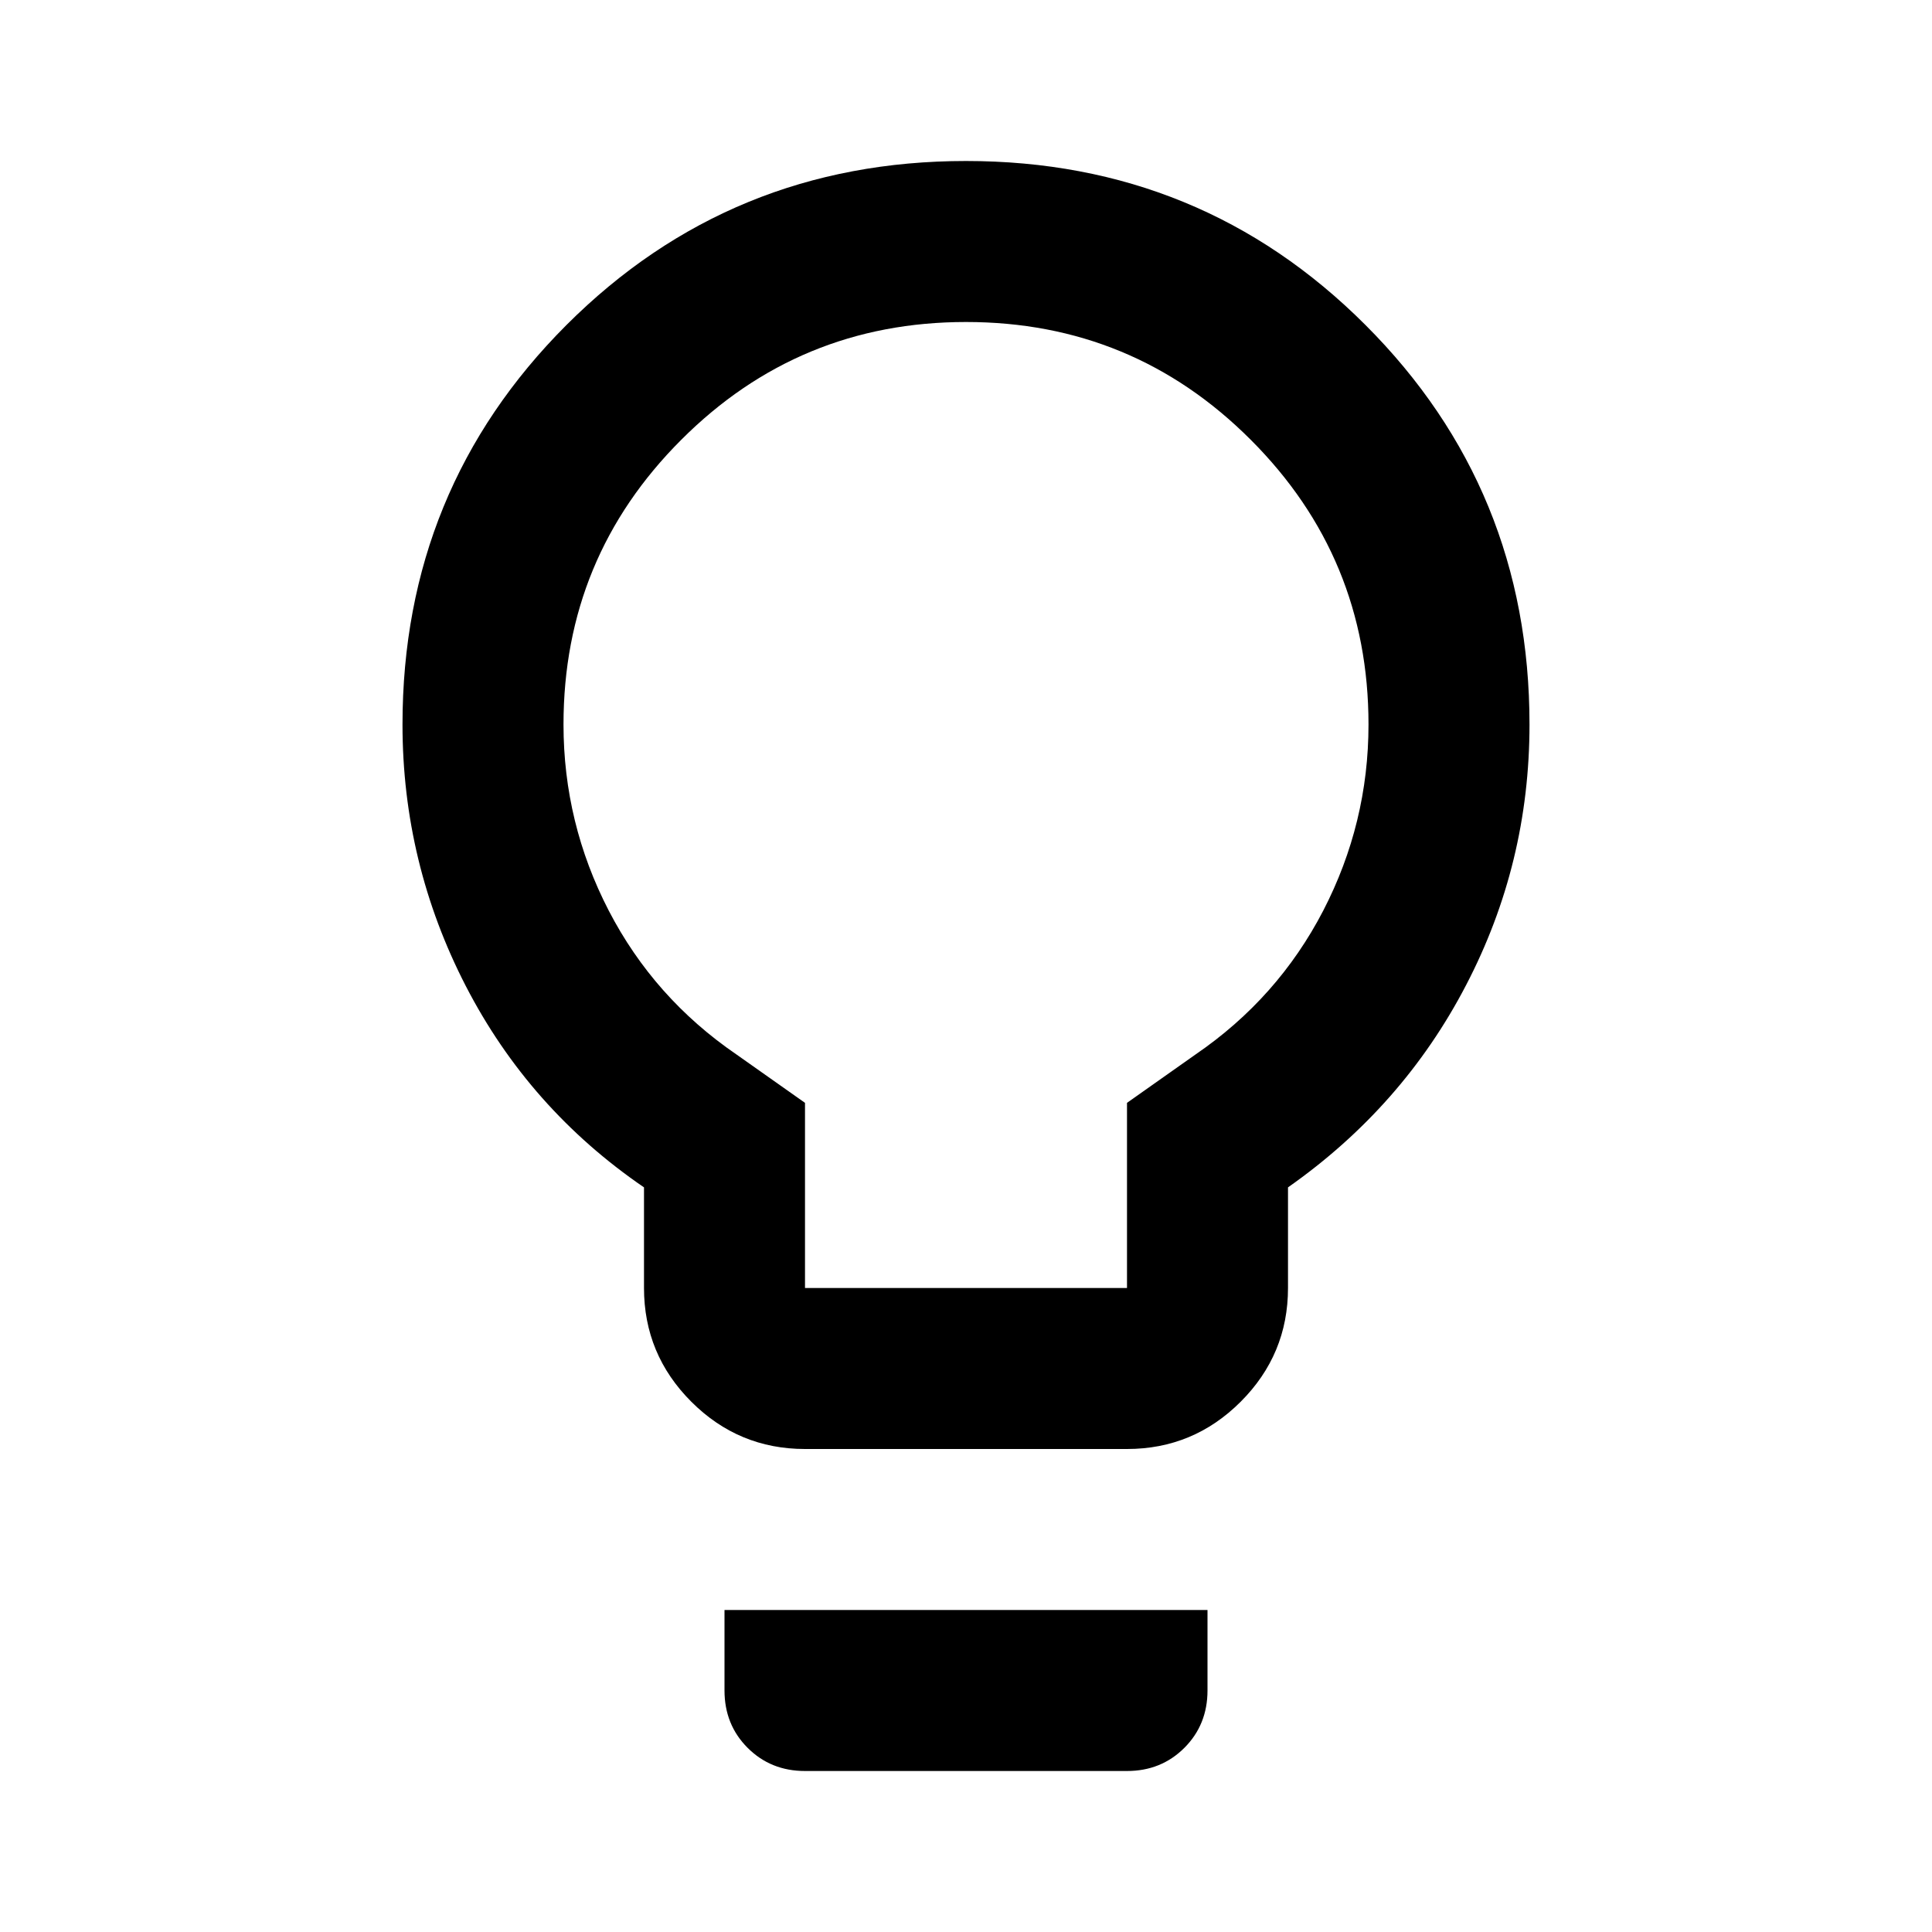
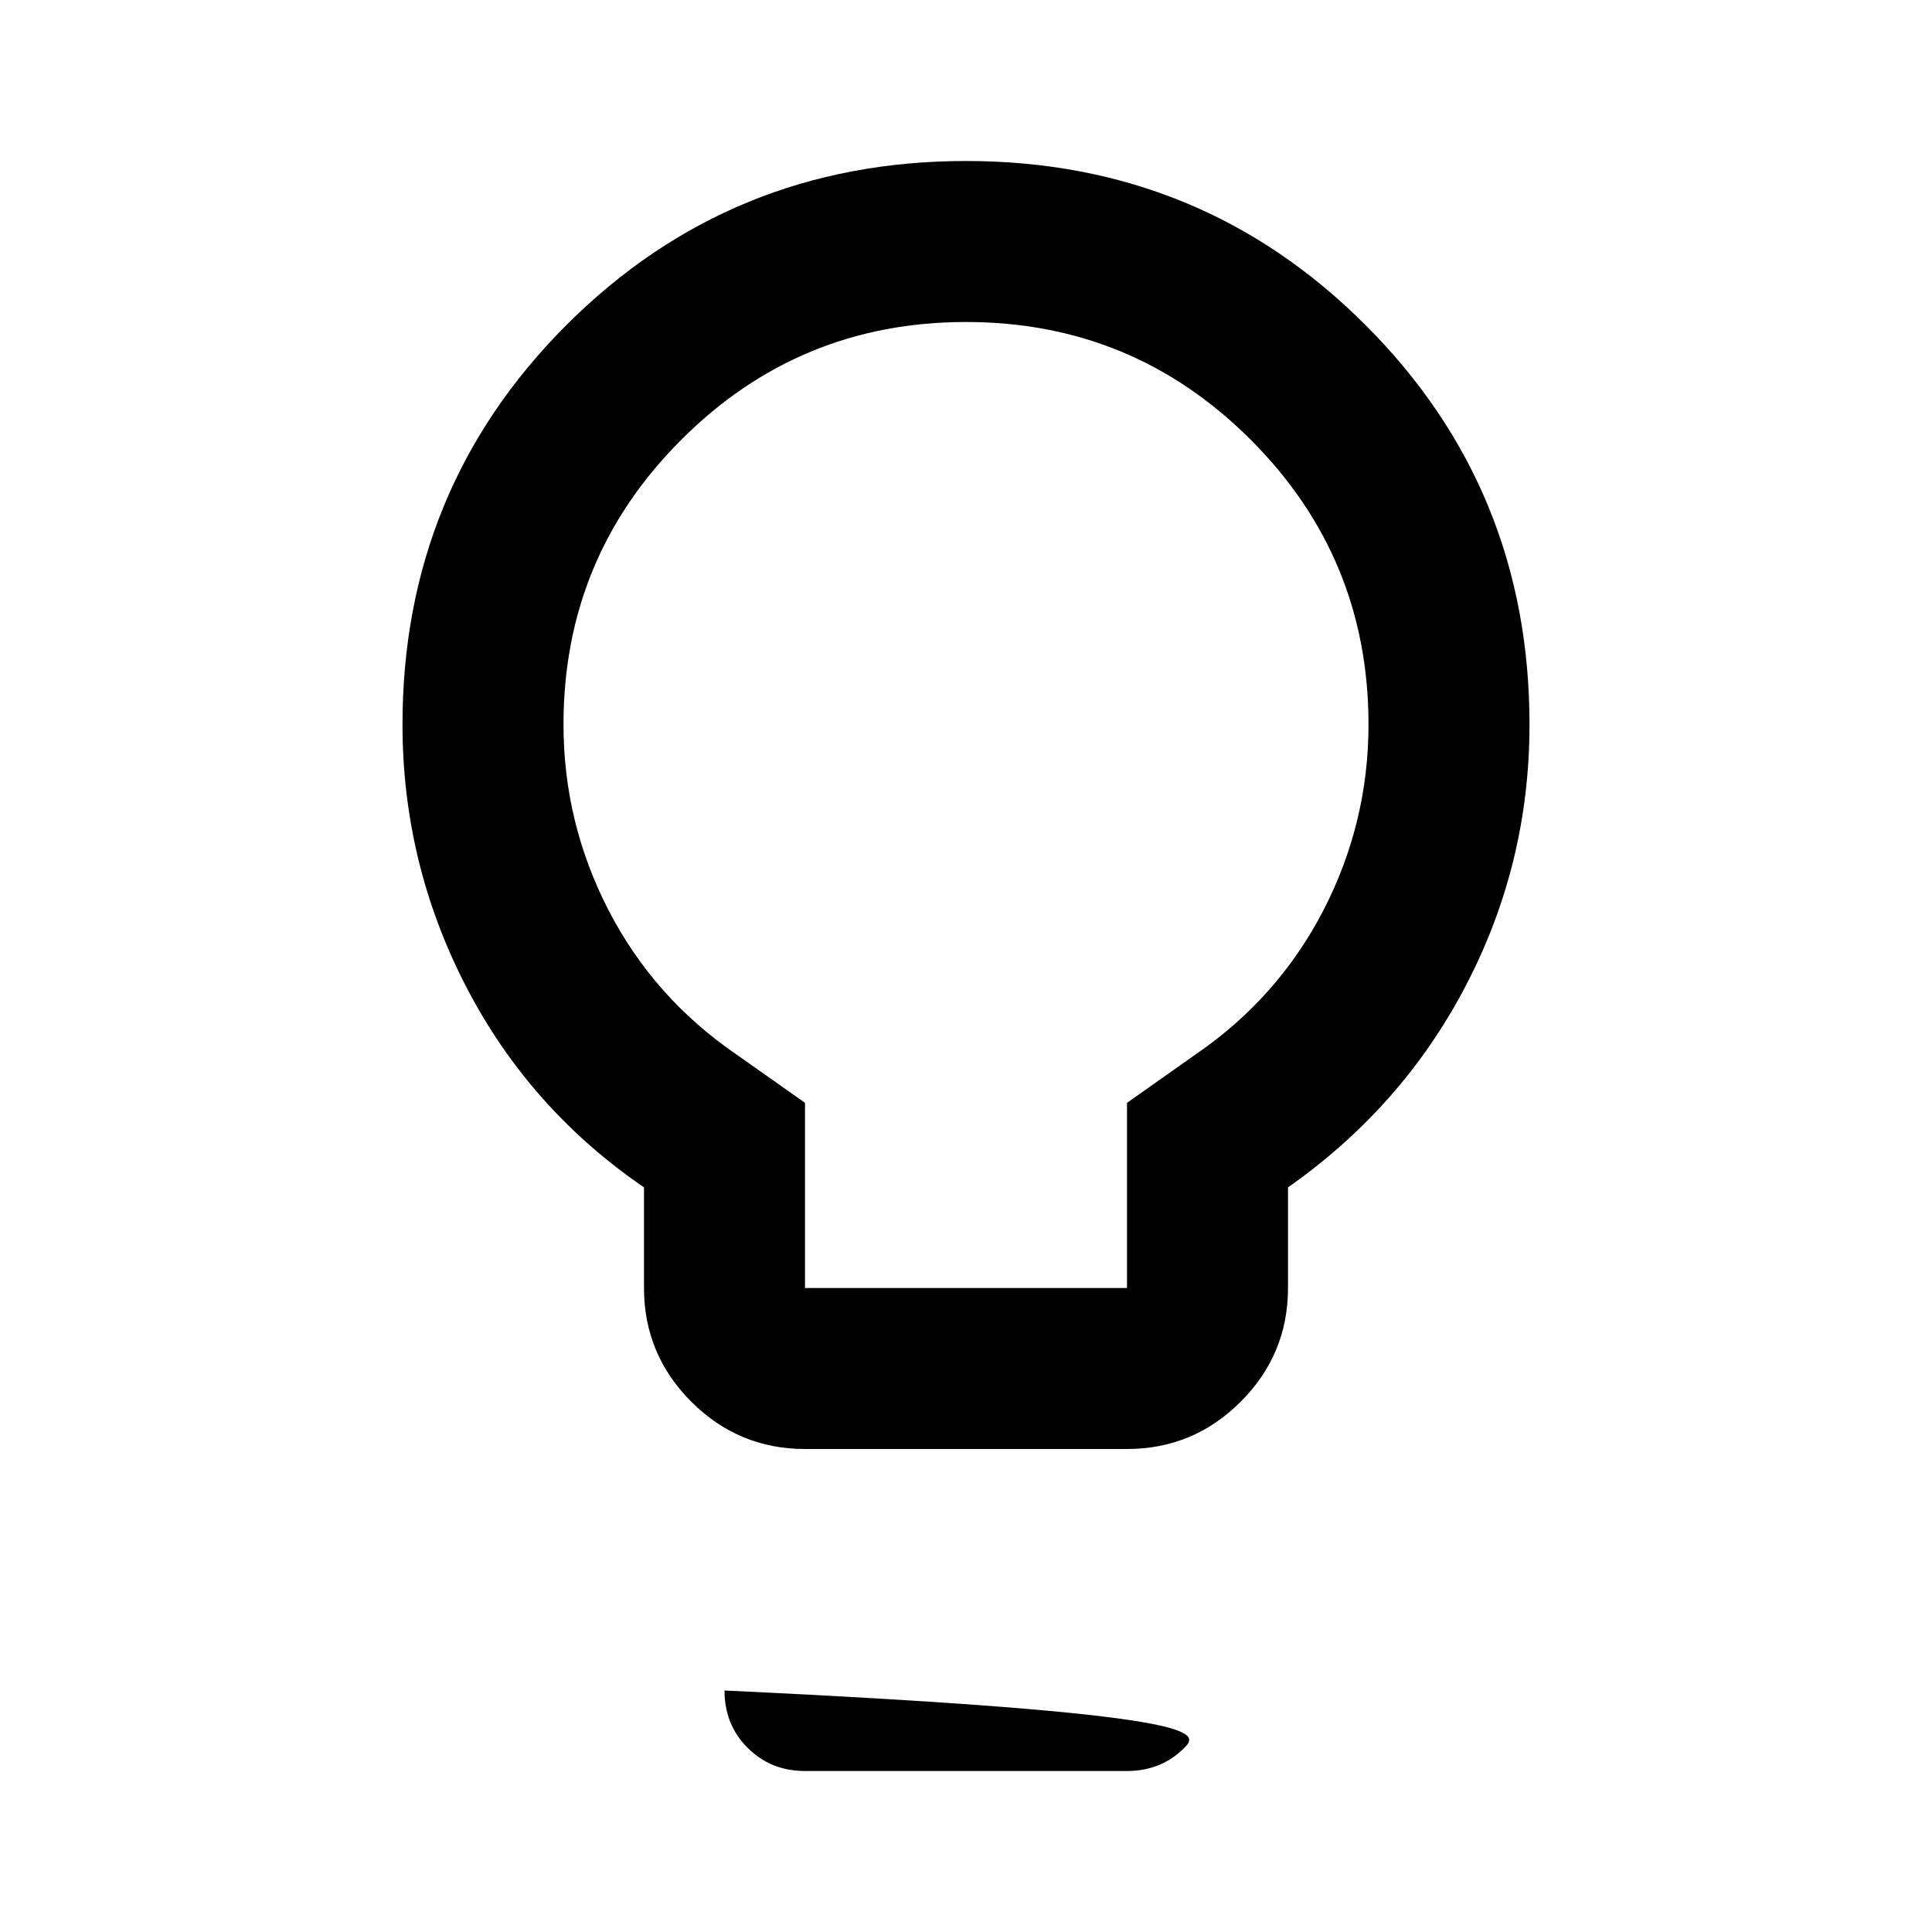
<svg xmlns="http://www.w3.org/2000/svg" width="24" height="24" viewBox="0 0 24 24" fill="none">
-   <path d="M10 18C9.45 18 8.979 17.804 8.588 17.413C8.196 17.021 8 16.55 8 16V14.75C7.05 14.1 6.312 13.267 5.787 12.25C5.263 11.233 5 10.15 5 9C5 7.05 5.679 5.396 7.037 4.037C8.396 2.679 10.05 2 12 2C13.95 2 15.604 2.679 16.962 4.037C18.321 5.396 19 7.05 19 9C19 10.15 18.738 11.229 18.212 12.238C17.688 13.246 16.95 14.083 16 14.75V16C16 16.55 15.804 17.021 15.412 17.413C15.021 17.804 14.55 18 14 18H10ZM10 16H14V13.7L14.85 13.1C15.533 12.633 16.062 12.037 16.438 11.312C16.812 10.588 17 9.817 17 9C17 7.617 16.512 6.438 15.537 5.463C14.562 4.487 13.383 4 12 4C10.617 4 9.438 4.487 8.463 5.463C7.487 6.438 7 7.617 7 9C7 9.817 7.188 10.588 7.562 11.312C7.938 12.037 8.467 12.633 9.15 13.1L10 13.7V16ZM10 22C9.717 22 9.479 21.904 9.287 21.712C9.096 21.521 9 21.283 9 21V20H15V21C15 21.283 14.904 21.521 14.713 21.712C14.521 21.904 14.283 22 14 22H10Z" fill="#000000" />
+   <path d="M10 18C9.45 18 8.979 17.804 8.588 17.413C8.196 17.021 8 16.55 8 16V14.75C7.05 14.1 6.312 13.267 5.787 12.25C5.263 11.233 5 10.15 5 9C5 7.05 5.679 5.396 7.037 4.037C8.396 2.679 10.05 2 12 2C13.95 2 15.604 2.679 16.962 4.037C18.321 5.396 19 7.05 19 9C19 10.15 18.738 11.229 18.212 12.238C17.688 13.246 16.95 14.083 16 14.75V16C16 16.55 15.804 17.021 15.412 17.413C15.021 17.804 14.55 18 14 18H10ZM10 16H14V13.7L14.85 13.1C15.533 12.633 16.062 12.037 16.438 11.312C16.812 10.588 17 9.817 17 9C17 7.617 16.512 6.438 15.537 5.463C14.562 4.487 13.383 4 12 4C10.617 4 9.438 4.487 8.463 5.463C7.487 6.438 7 7.617 7 9C7 9.817 7.188 10.588 7.562 11.312C7.938 12.037 8.467 12.633 9.15 13.1L10 13.7V16ZM10 22C9.717 22 9.479 21.904 9.287 21.712C9.096 21.521 9 21.283 9 21V20V21C15 21.283 14.904 21.521 14.713 21.712C14.521 21.904 14.283 22 14 22H10Z" fill="#000000" />
</svg>